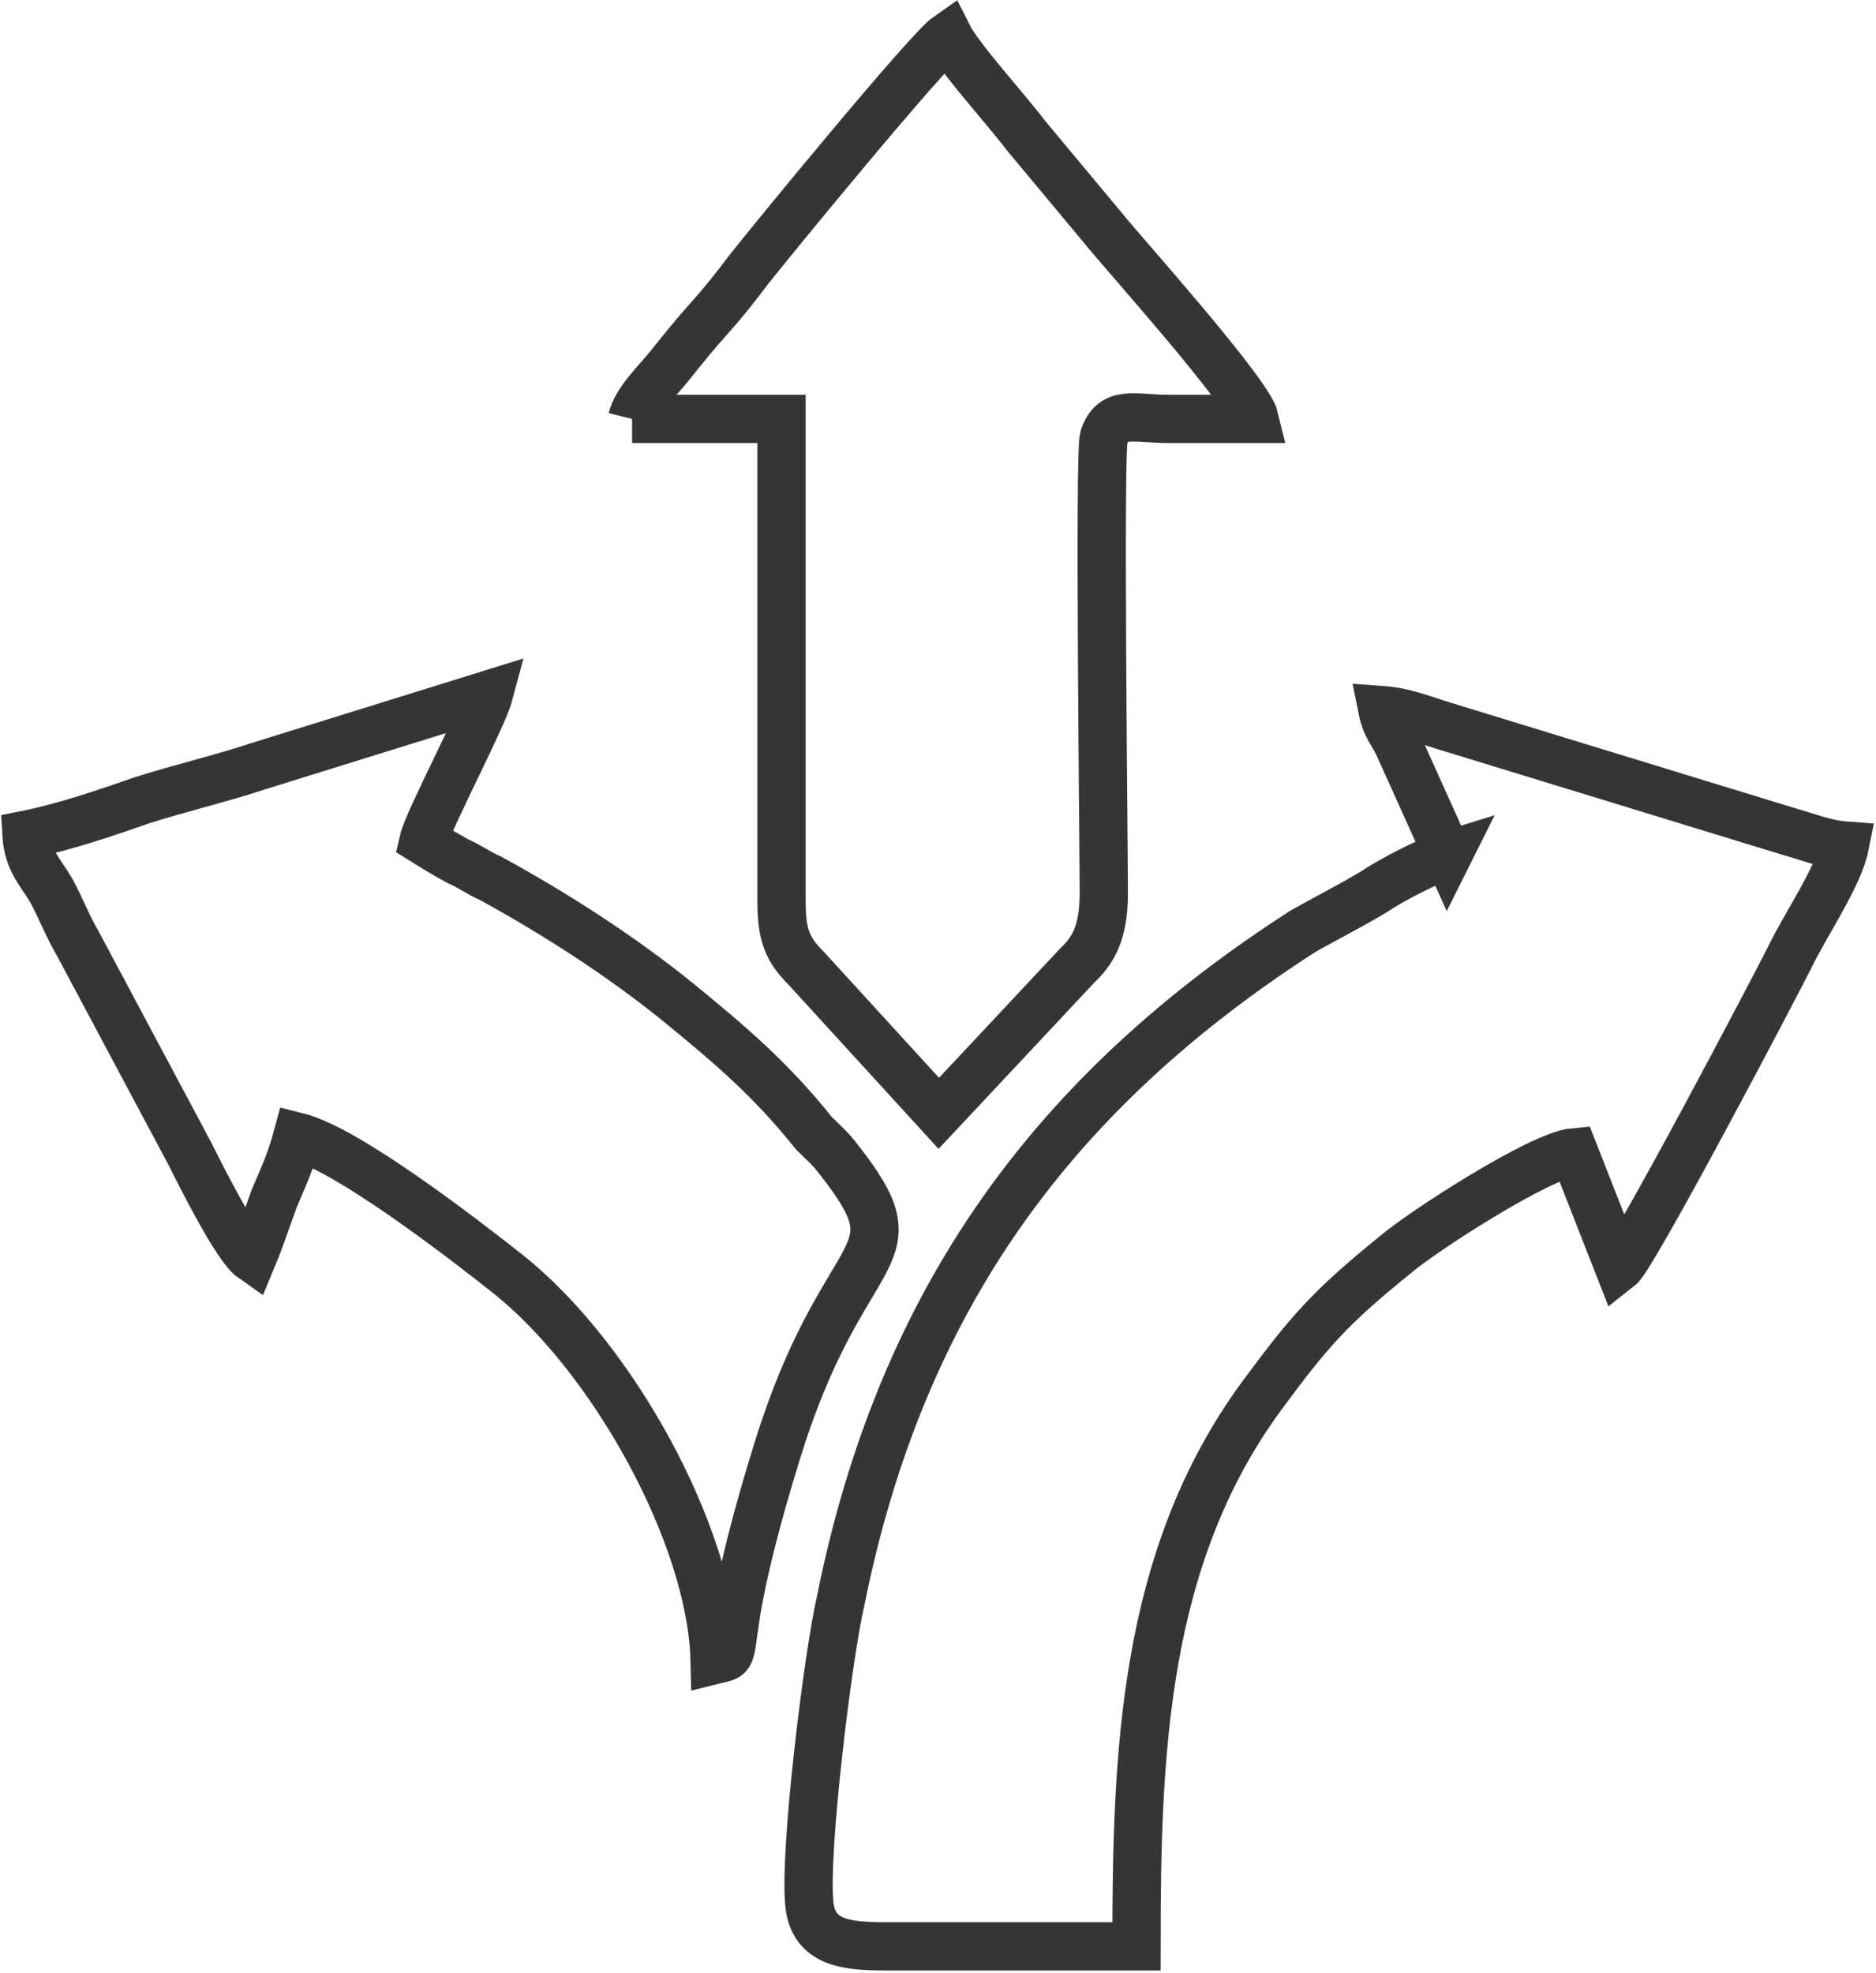
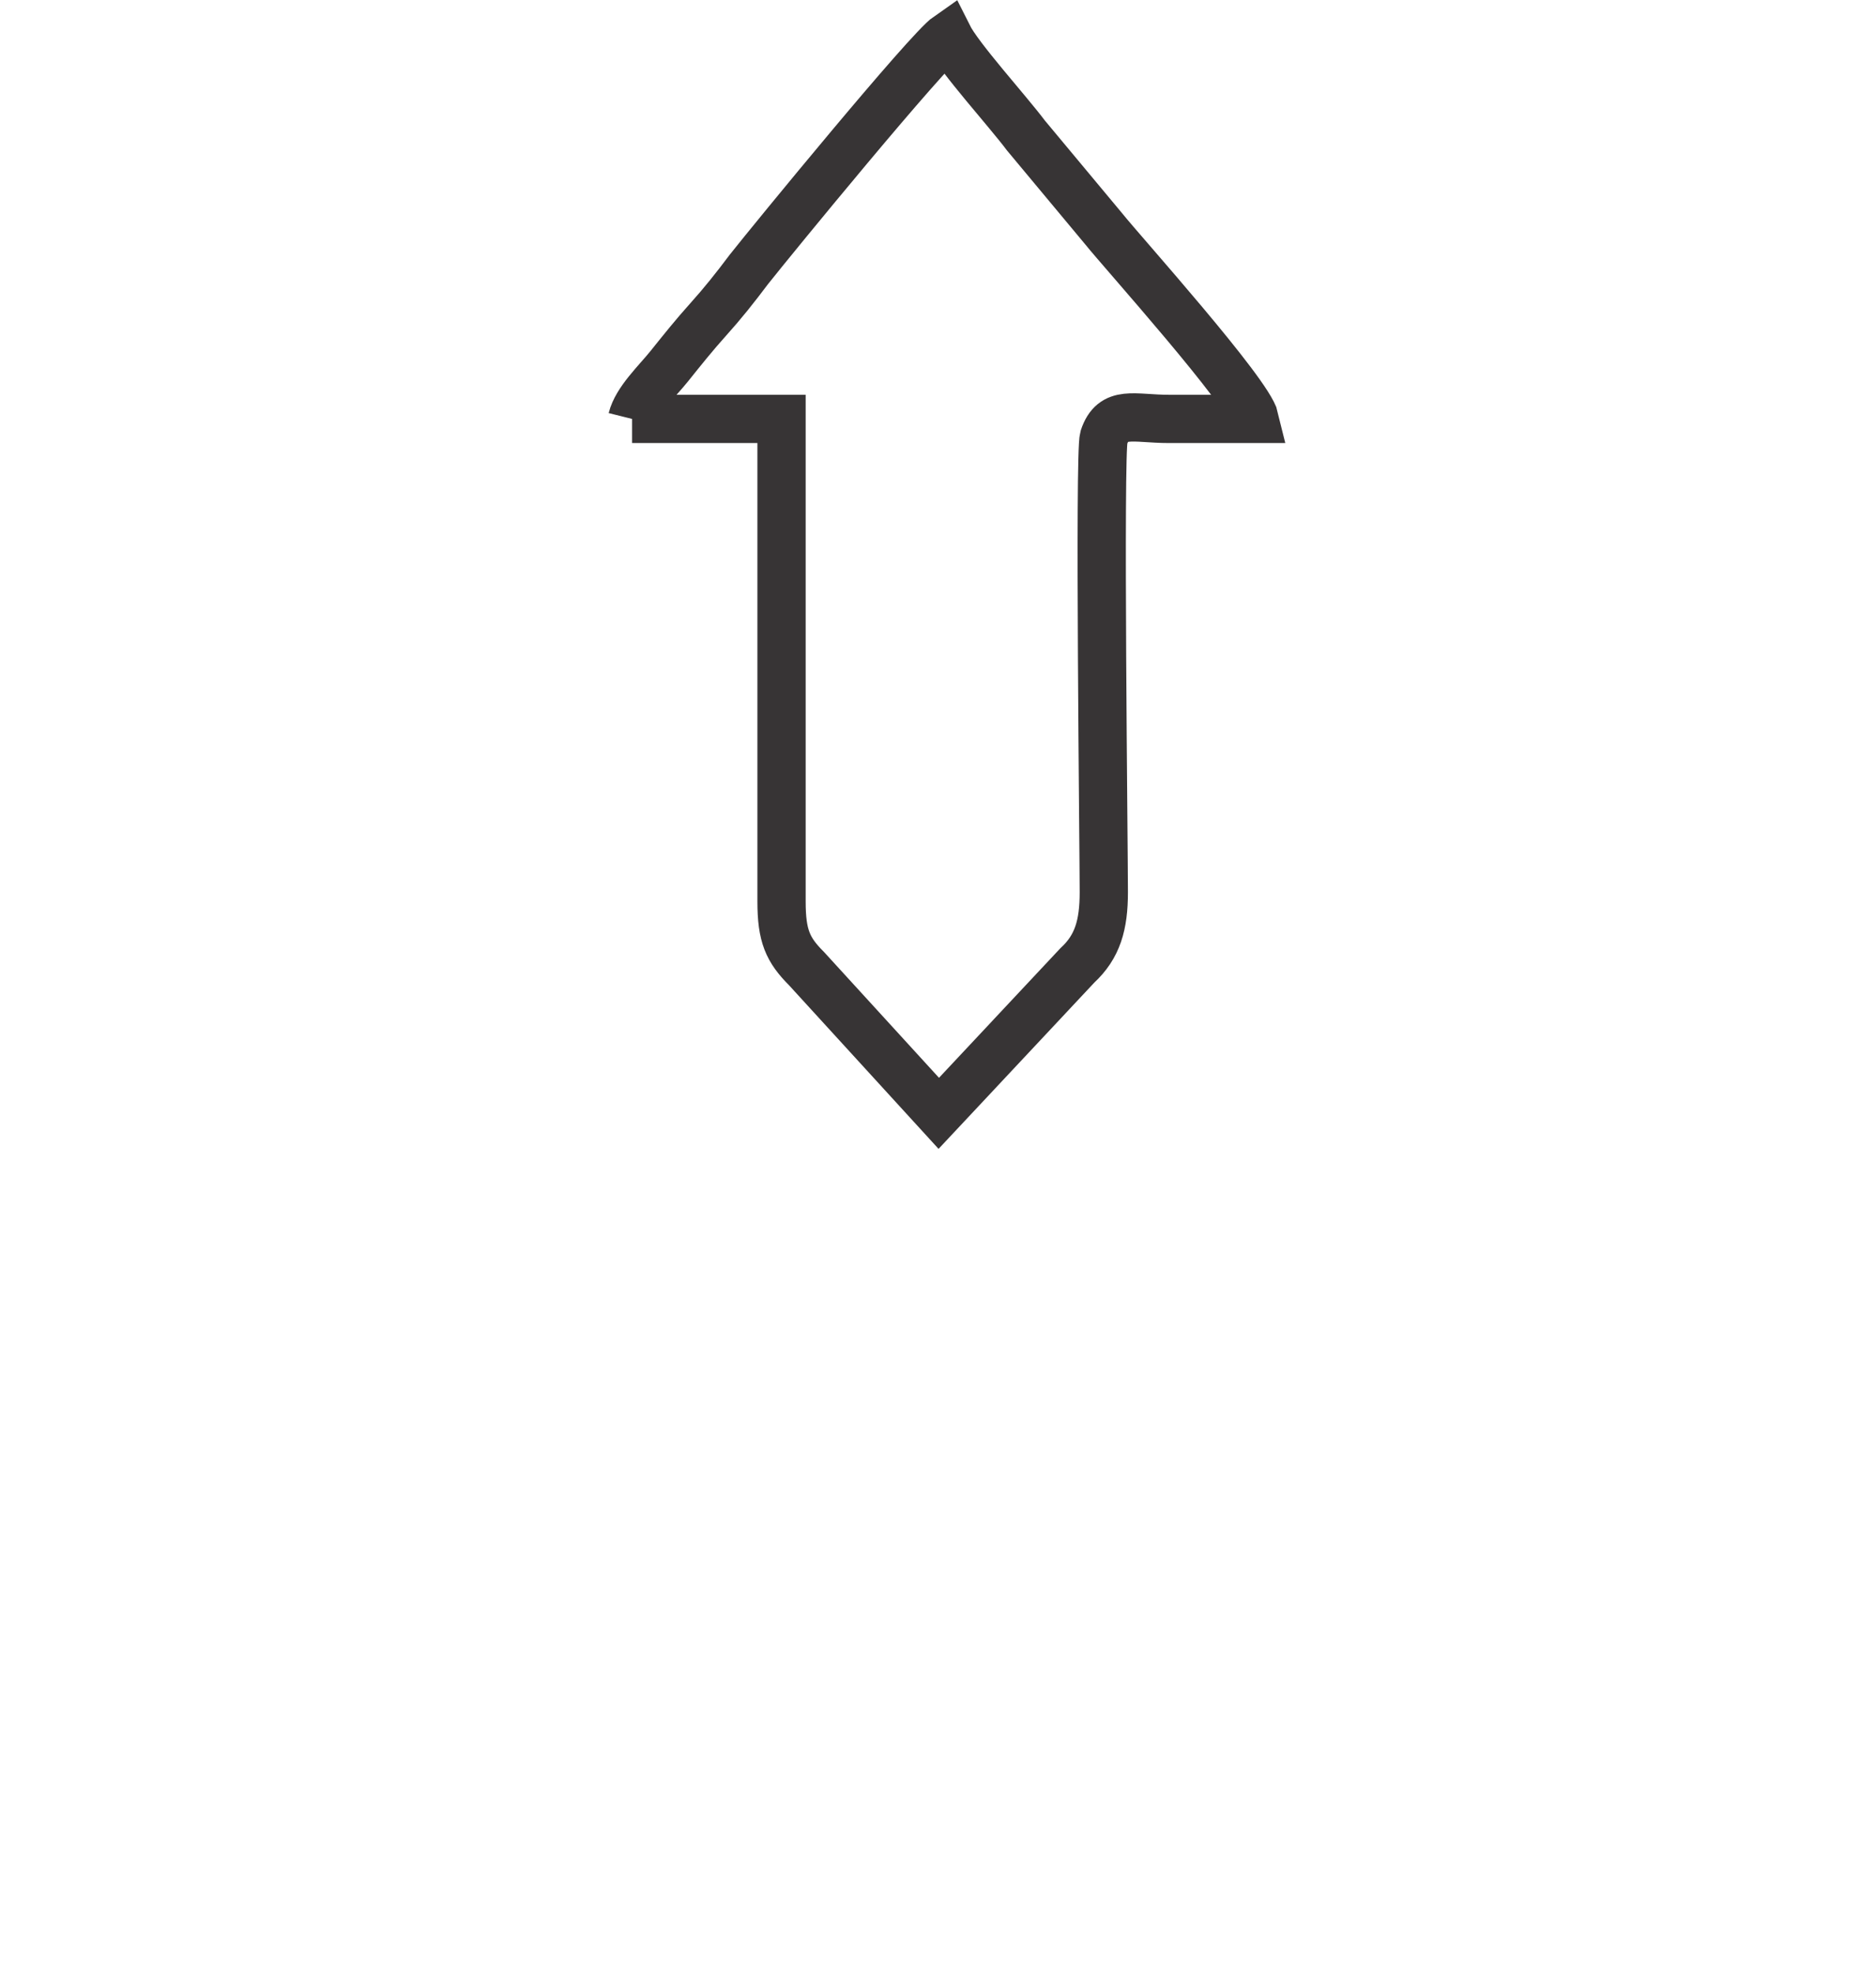
<svg xmlns="http://www.w3.org/2000/svg" xml:space="preserve" width="97px" height="102px" version="1.1" style="shape-rendering:geometricPrecision; text-rendering:geometricPrecision; image-rendering:optimizeQuality; fill-rule:evenodd; clip-rule:evenodd" viewBox="0 0 12.05 12.65">
  <defs>
    <style type="text/css">
   
    .str0 {stroke:#373435;stroke-width:0.31;stroke-miterlimit:22.926}
    .fil0 {fill:none}
   
  </style>
  </defs>
  <g id="Layer_x0020_1">
-     <path class="fil0 str0" d="M9.3 5.48c-0.13,0.04 -0.36,0.16 -0.48,0.24 -0.15,0.09 -0.29,0.16 -0.45,0.25 -1.6,1.03 -2.58,2.36 -2.97,4.3 -0.08,0.34 -0.24,1.63 -0.2,1.96 0.03,0.23 0.22,0.26 0.48,0.26l1.62 0c0,-1.23 0.04,-2.49 0.8,-3.53 0.31,-0.42 0.44,-0.57 0.86,-0.91 0.16,-0.14 0.93,-0.64 1.15,-0.66l0.29 0.74c0.09,-0.07 1,-1.8 1.1,-2 0.09,-0.19 0.31,-0.51 0.35,-0.71 -0.13,-0.01 -0.25,-0.06 -0.36,-0.09l-2.22 -0.68c-0.13,-0.04 -0.25,-0.09 -0.39,-0.1 0.02,0.1 0.06,0.14 0.1,0.22l0.32 0.71z" />
    <path class="fil0 str0" d="M4.06 2.68l0.96 0 0 3.1c0,0.22 0.04,0.31 0.16,0.43l0.85 0.93 0.89 -0.95c0.13,-0.12 0.17,-0.26 0.17,-0.47 0,-0.26 -0.03,-2.82 0,-2.92 0.06,-0.18 0.19,-0.12 0.42,-0.12 0.18,0 0.37,0 0.55,0 -0.04,-0.17 -0.85,-1.07 -0.97,-1.22l-0.5 -0.6c-0.12,-0.16 -0.43,-0.5 -0.5,-0.64 -0.13,0.09 -1.13,1.31 -1.28,1.5 -0.09,0.12 -0.17,0.22 -0.26,0.32 -0.09,0.1 -0.17,0.2 -0.25,0.3 -0.08,0.1 -0.21,0.22 -0.24,0.34z" />
-     <path class="fil0 str0" d="M0.17 5.35c0.01,0.17 0.09,0.24 0.16,0.36 0.06,0.11 0.1,0.22 0.17,0.34l0.72 1.35c0.07,0.14 0.3,0.6 0.4,0.67 0.05,-0.12 0.09,-0.24 0.14,-0.38 0.06,-0.14 0.11,-0.25 0.15,-0.4 0.32,0.08 1.06,0.65 1.35,0.88 0.67,0.53 1.31,1.68 1.33,2.48 0.12,-0.03 0.09,0.01 0.14,-0.31 0.06,-0.36 0.19,-0.81 0.3,-1.15 0.42,-1.26 0.87,-1.1 0.36,-1.75 -0.06,-0.08 -0.1,-0.11 -0.16,-0.17 -0.28,-0.35 -0.54,-0.57 -0.87,-0.84 -0.37,-0.3 -0.79,-0.57 -1.21,-0.8 -0.09,-0.04 -0.12,-0.07 -0.21,-0.11 -0.09,-0.05 -0.14,-0.08 -0.22,-0.13 0.03,-0.13 0.38,-0.79 0.42,-0.94l-1.48 0.46c-0.24,0.08 -0.5,0.14 -0.75,0.22 -0.23,0.08 -0.49,0.17 -0.74,0.22z" />
  </g>
</svg>